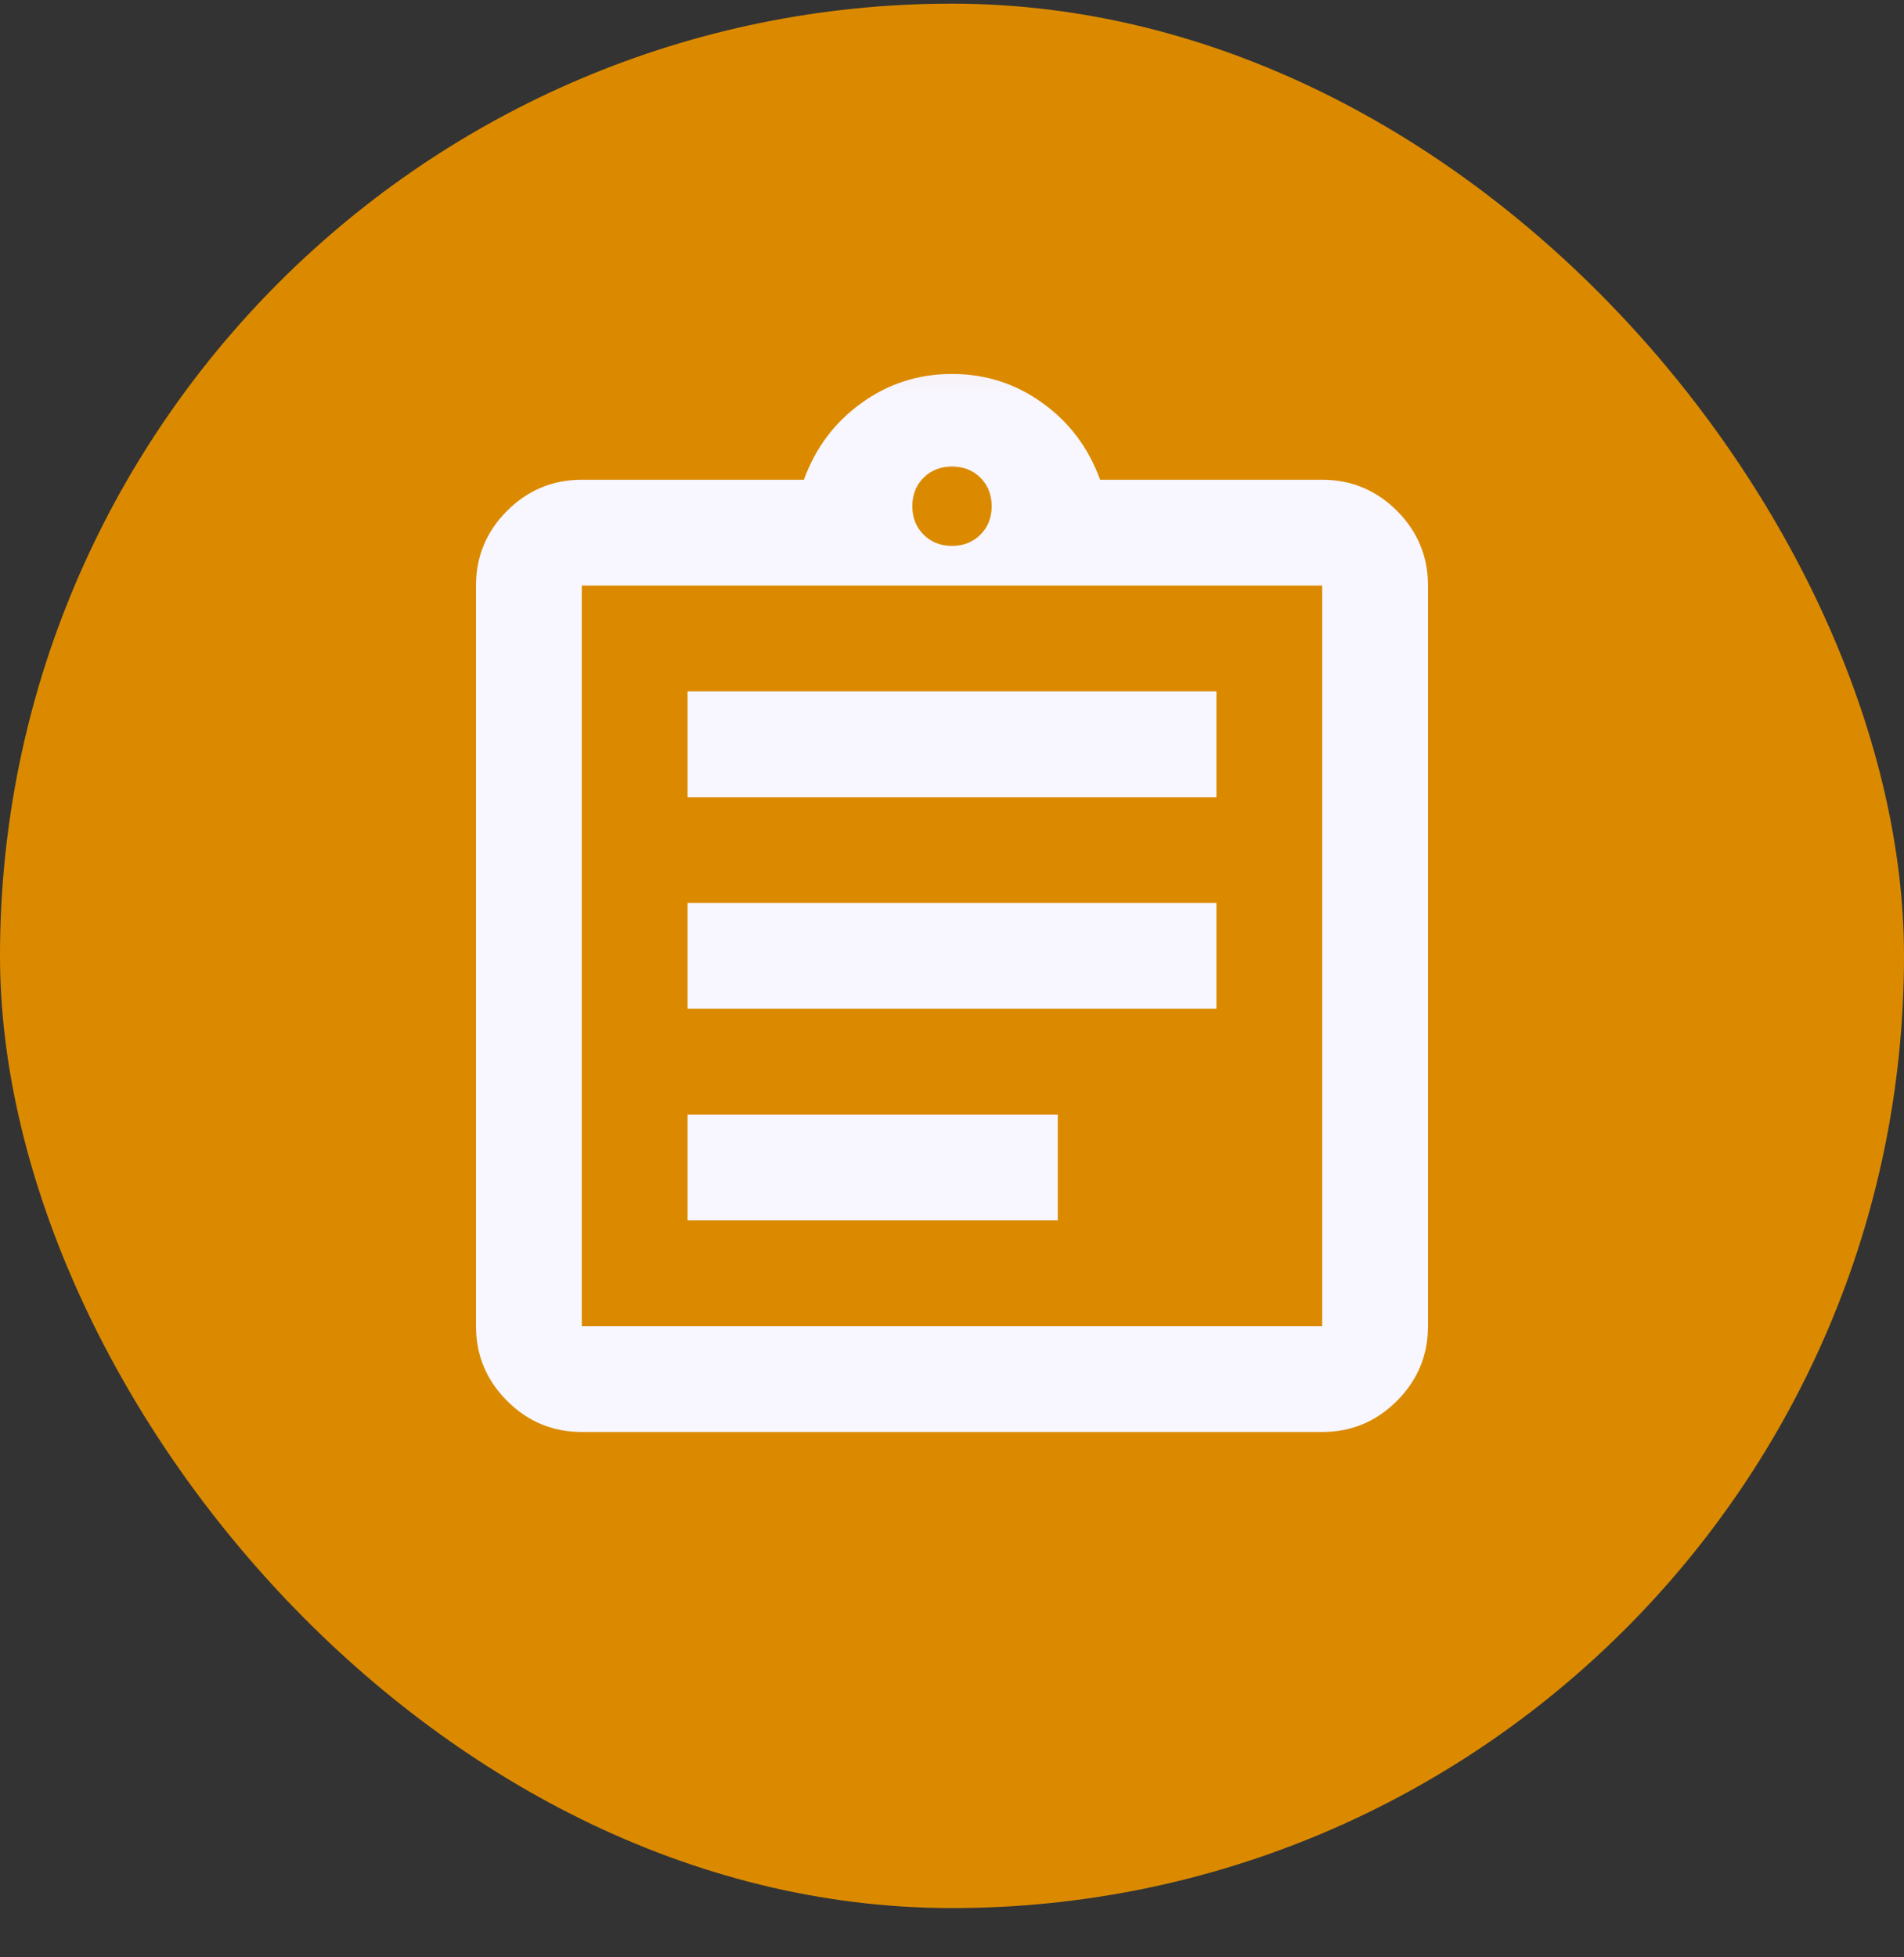
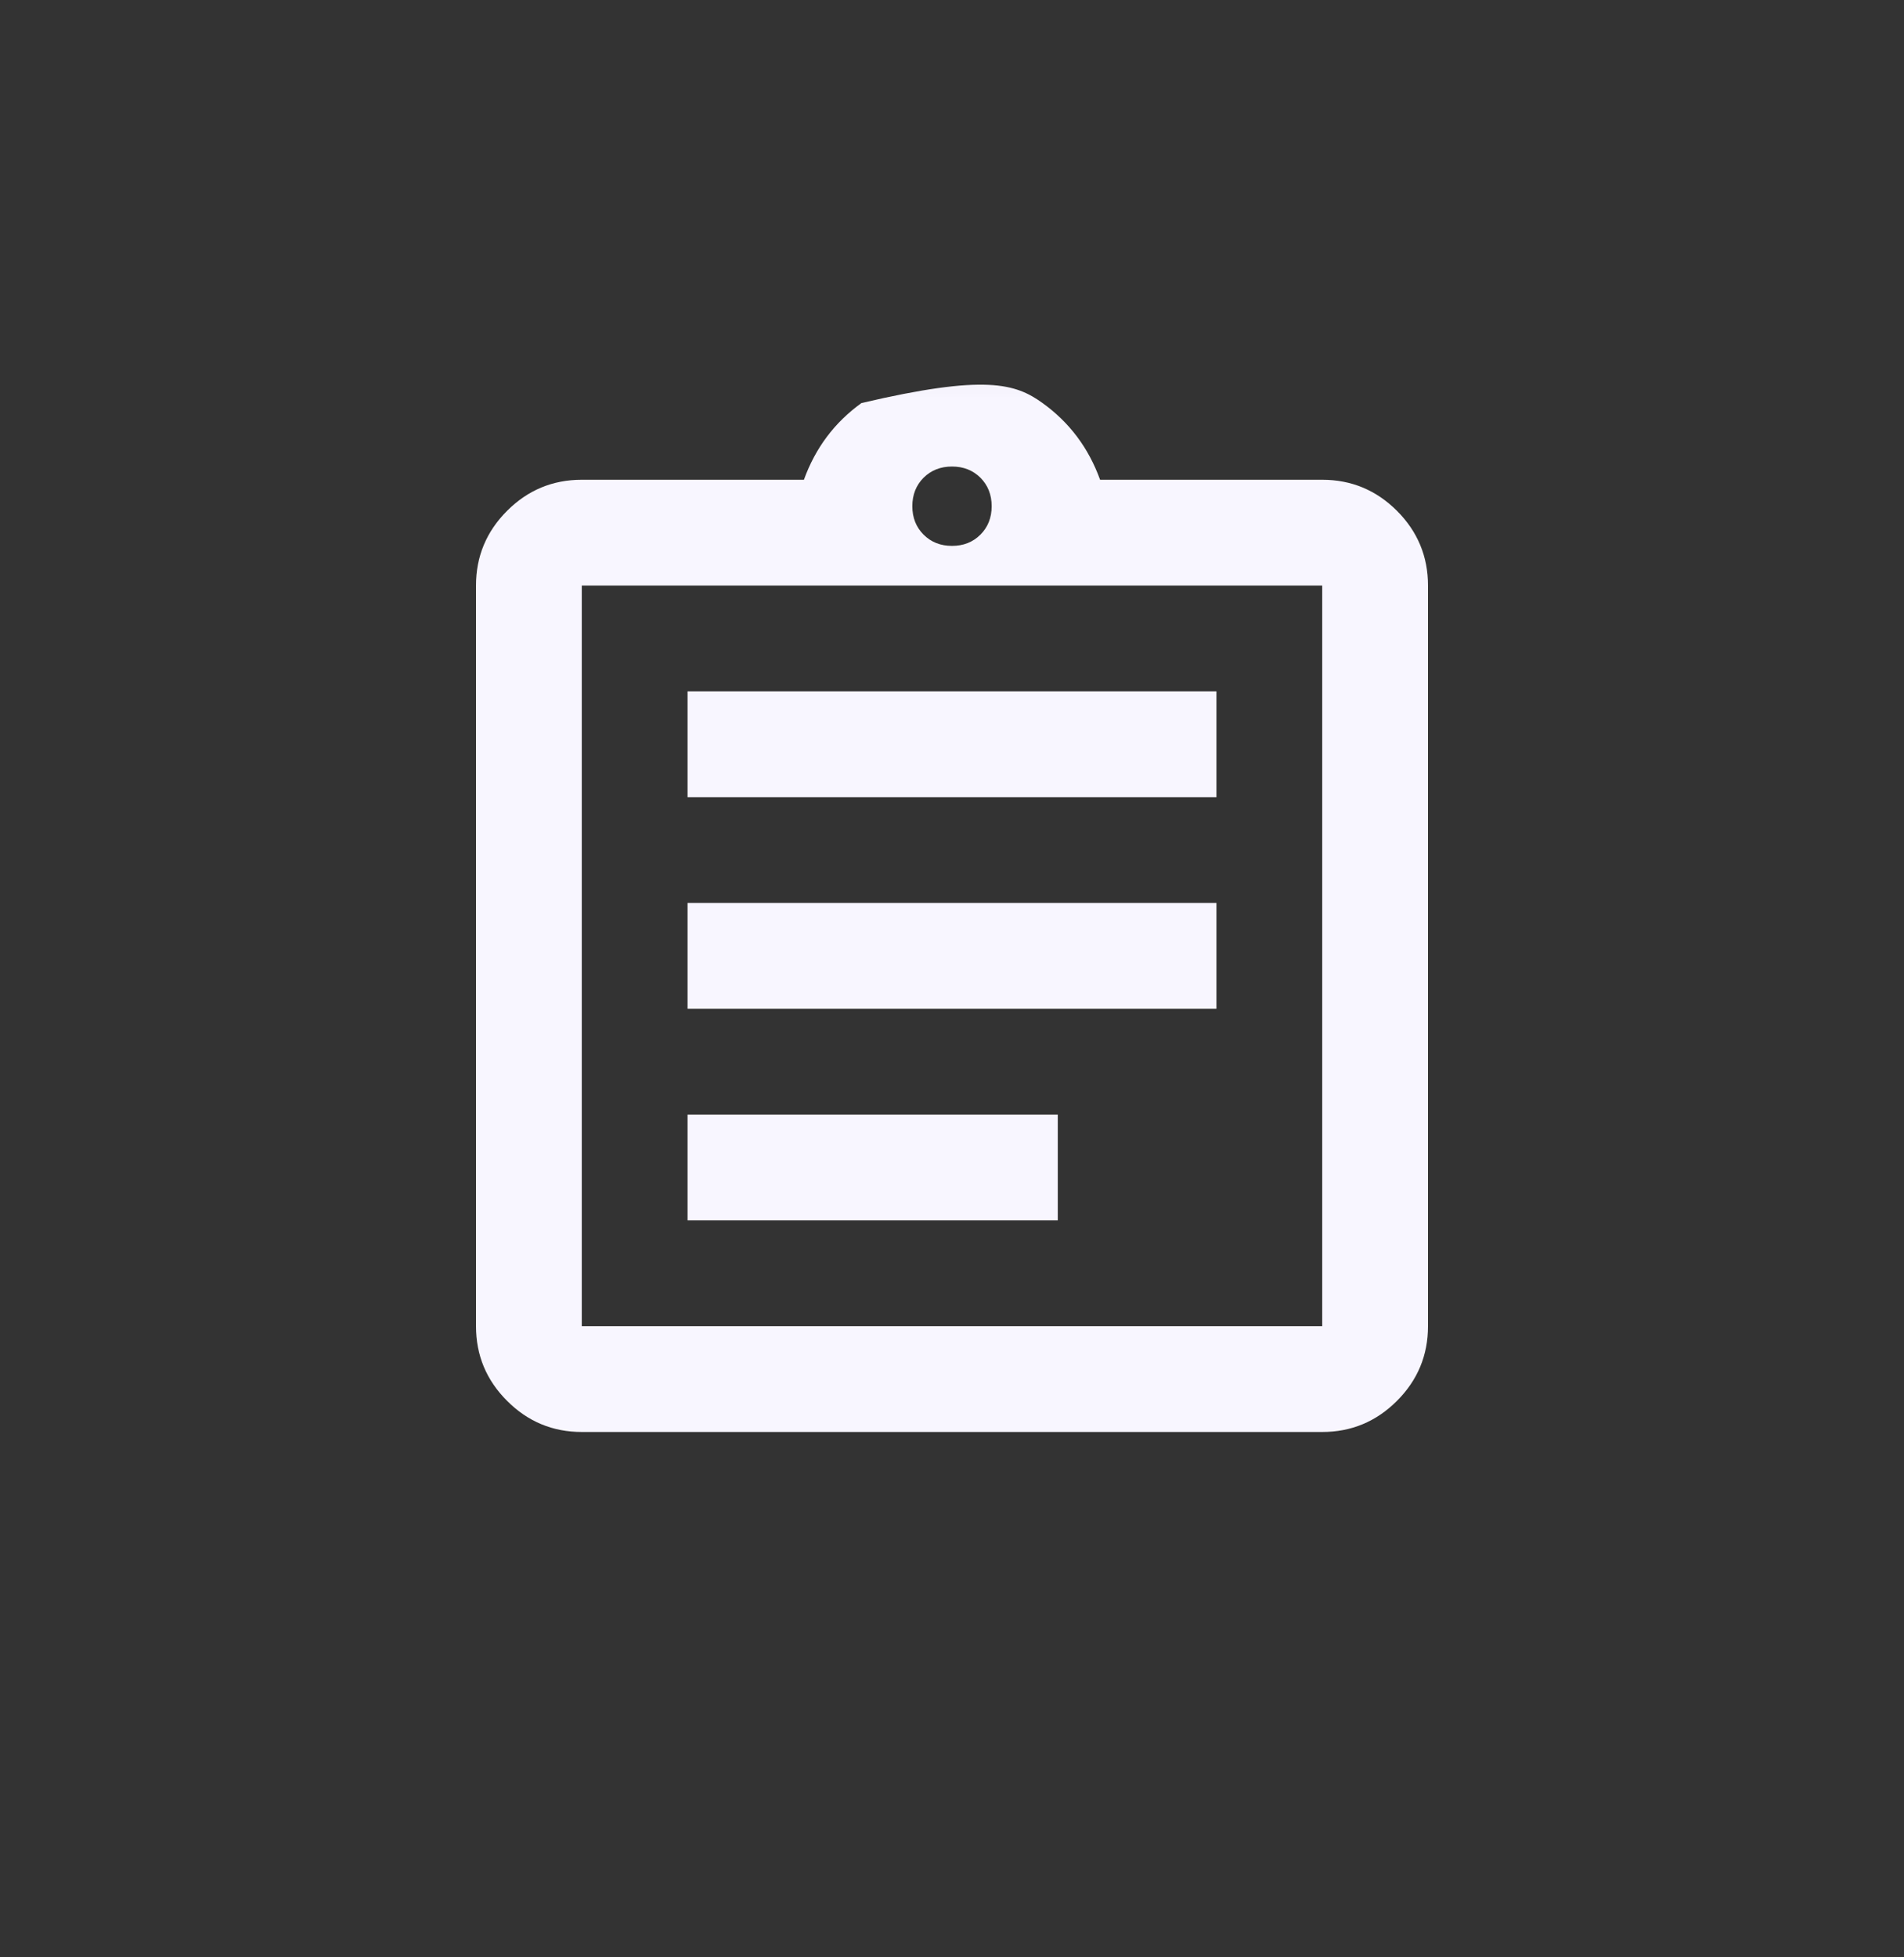
<svg xmlns="http://www.w3.org/2000/svg" width="36" height="37" viewBox="0 0 36 37" fill="none">
  <rect x="0" y="0" width="36" height="37" fill="#333333" stroke="none" />
-   <rect y="0.069" width="36" height="36" rx="18" fill="#DB8A00" />
  <mask id="mask0_848_12283" style="mask-type:alpha" maskUnits="userSpaceOnUse" x="6" y="6" width="24" height="25">
    <rect x="6" y="6.069" width="24" height="24" fill="#D9D9D9" />
  </mask>
  <g mask="url(#mask0_848_12283)">
-     <path d="M11 27.069C10.45 27.069 9.979 26.873 9.588 26.481C9.196 26.09 9 25.619 9 25.069V11.069C9 10.519 9.196 10.048 9.588 9.656C9.979 9.265 10.45 9.069 11 9.069H15.2C15.417 8.469 15.779 7.985 16.288 7.619C16.796 7.252 17.367 7.069 18 7.069C18.633 7.069 19.204 7.252 19.712 7.619C20.221 7.985 20.583 8.469 20.8 9.069H25C25.55 9.069 26.021 9.265 26.413 9.656C26.804 10.048 27 10.519 27 11.069V25.069C27 25.619 26.804 26.09 26.413 26.481C26.021 26.873 25.55 27.069 25 27.069H11ZM11 25.069H25V11.069H11V25.069ZM13 23.069H20V21.069H13V23.069ZM13 19.069H23V17.069H13V19.069ZM13 15.069H23V13.069H13V15.069ZM18 10.319C18.217 10.319 18.396 10.248 18.538 10.106C18.679 9.965 18.75 9.785 18.75 9.569C18.75 9.352 18.679 9.173 18.538 9.031C18.396 8.89 18.217 8.819 18 8.819C17.783 8.819 17.604 8.89 17.462 9.031C17.321 9.173 17.25 9.352 17.25 9.569C17.25 9.785 17.321 9.965 17.462 10.106C17.604 10.248 17.783 10.319 18 10.319Z" fill="#F8F6FF" />
+     <path d="M11 27.069C10.45 27.069 9.979 26.873 9.588 26.481C9.196 26.09 9 25.619 9 25.069V11.069C9 10.519 9.196 10.048 9.588 9.656C9.979 9.265 10.45 9.069 11 9.069H15.2C15.417 8.469 15.779 7.985 16.288 7.619C18.633 7.069 19.204 7.252 19.712 7.619C20.221 7.985 20.583 8.469 20.8 9.069H25C25.55 9.069 26.021 9.265 26.413 9.656C26.804 10.048 27 10.519 27 11.069V25.069C27 25.619 26.804 26.09 26.413 26.481C26.021 26.873 25.55 27.069 25 27.069H11ZM11 25.069H25V11.069H11V25.069ZM13 23.069H20V21.069H13V23.069ZM13 19.069H23V17.069H13V19.069ZM13 15.069H23V13.069H13V15.069ZM18 10.319C18.217 10.319 18.396 10.248 18.538 10.106C18.679 9.965 18.75 9.785 18.75 9.569C18.75 9.352 18.679 9.173 18.538 9.031C18.396 8.89 18.217 8.819 18 8.819C17.783 8.819 17.604 8.89 17.462 9.031C17.321 9.173 17.25 9.352 17.25 9.569C17.25 9.785 17.321 9.965 17.462 10.106C17.604 10.248 17.783 10.319 18 10.319Z" fill="#F8F6FF" />
  </g>
</svg>